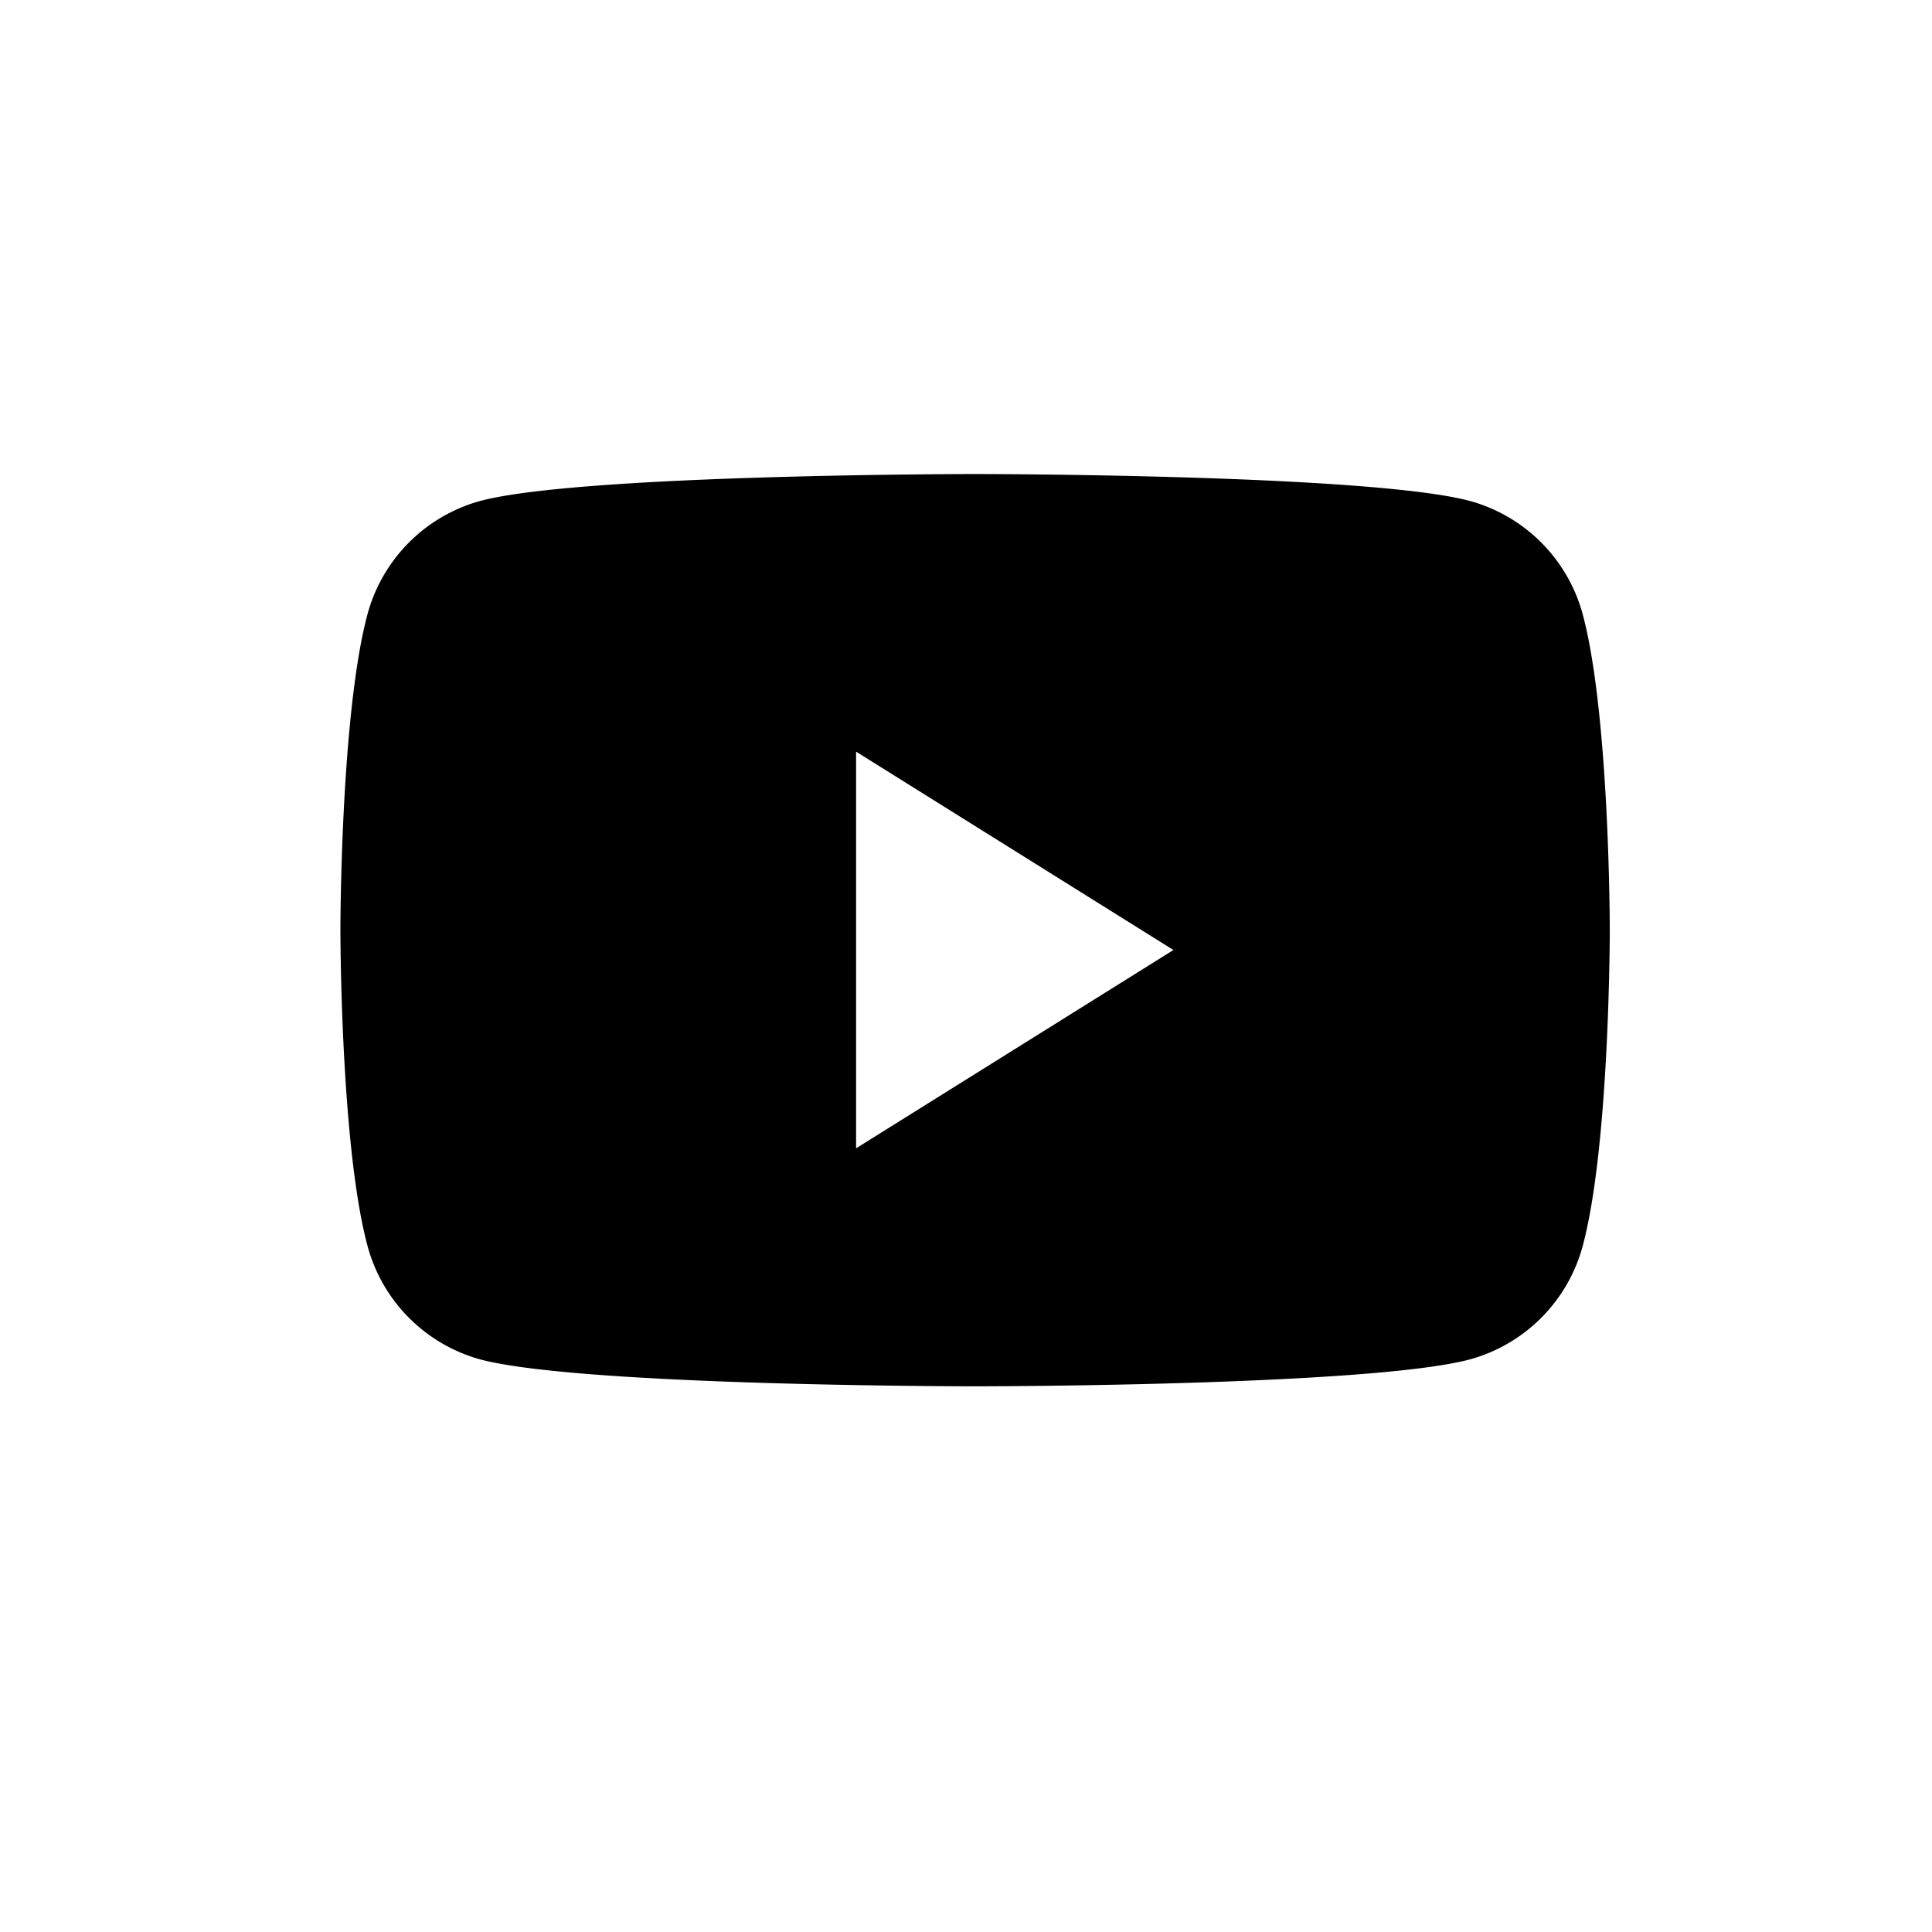
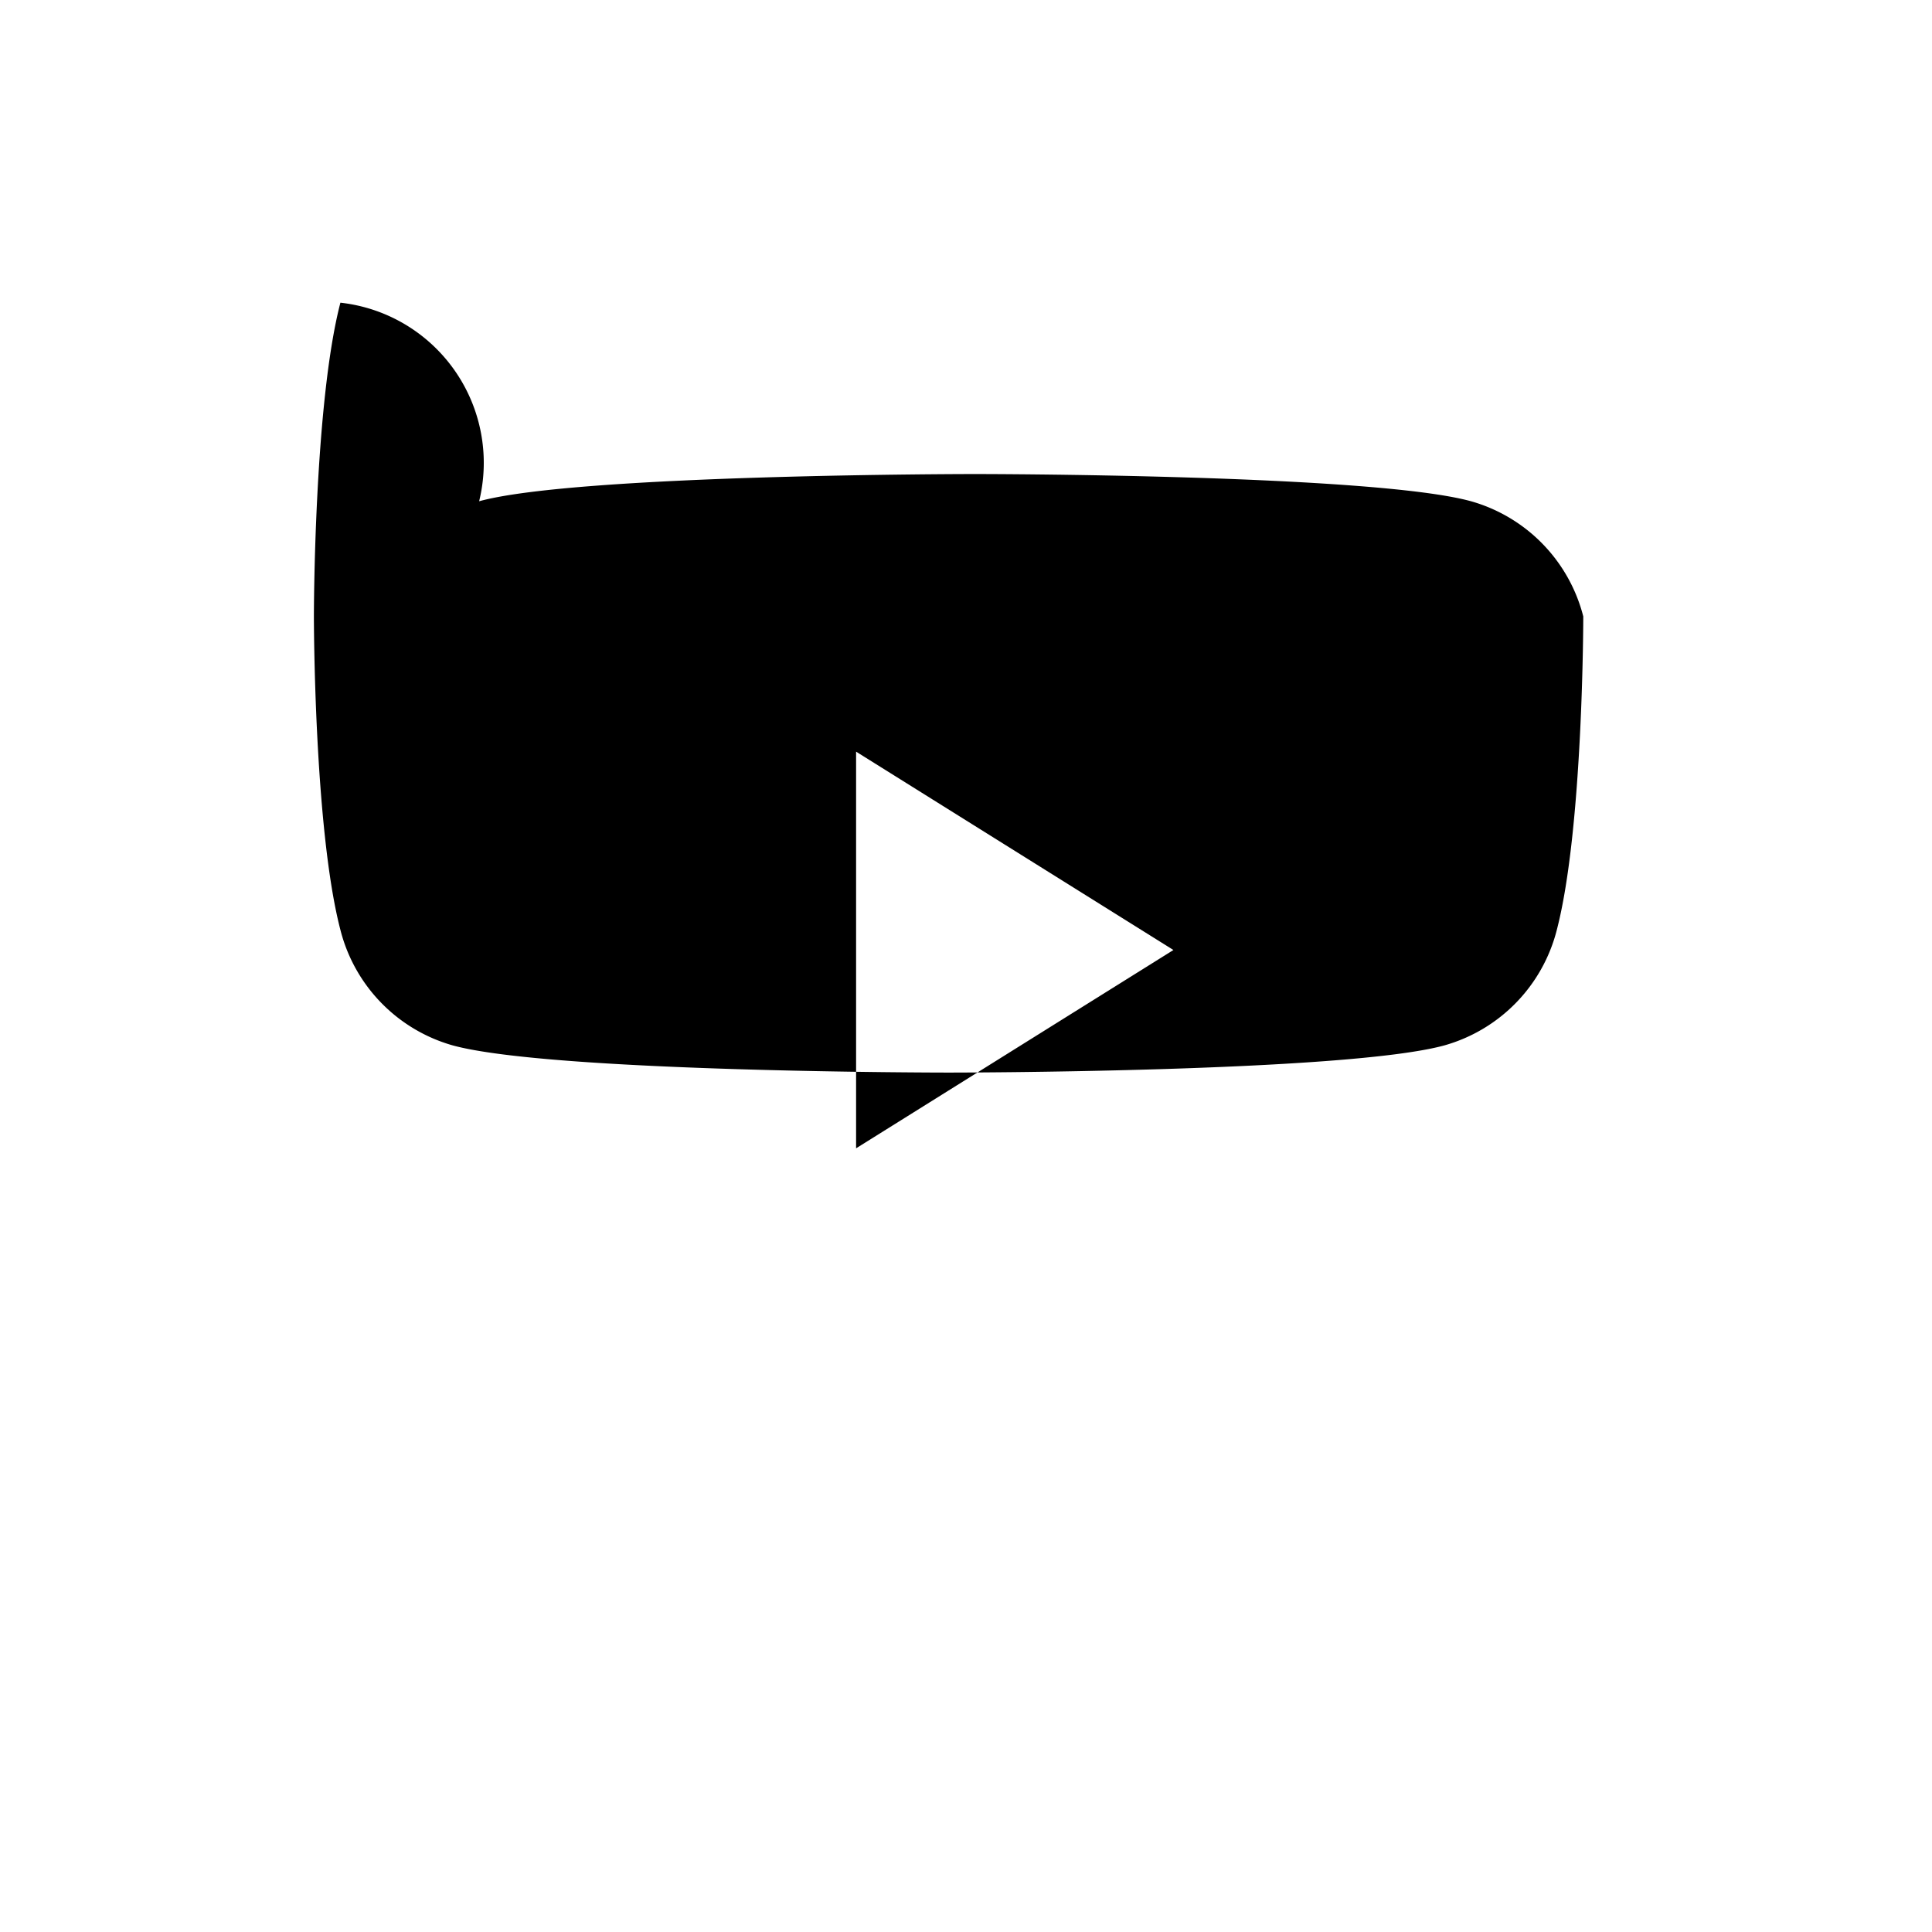
<svg xmlns="http://www.w3.org/2000/svg" width="36" height="36" fill="none">
-   <path fill-rule="evenodd" clip-rule="evenodd" d="M27.41 9.34a3.003 3.003 0 012.092 2.146c.494 1.894.494 5.846.494 5.846s0 3.951-.494 5.845a3.003 3.003 0 01-2.092 2.148c-1.844.507-9.24.507-9.24.507s-7.397 0-9.242-.507a3.003 3.003 0 01-2.09-2.148c-.495-1.894-.495-5.845-.495-5.845s0-3.952.494-5.846A3.003 3.003 0 018.928 9.34c1.845-.507 9.241-.507 9.241-.507s7.397 0 9.241.507zm-11.458 4.666v7.391l5.913-3.695-5.913-3.696z" fill="#000" />
+   <path fill-rule="evenodd" clip-rule="evenodd" d="M27.41 9.34a3.003 3.003 0 012.092 2.146s0 3.951-.494 5.845a3.003 3.003 0 01-2.092 2.148c-1.844.507-9.24.507-9.24.507s-7.397 0-9.242-.507a3.003 3.003 0 01-2.09-2.148c-.495-1.894-.495-5.845-.495-5.845s0-3.952.494-5.846A3.003 3.003 0 018.928 9.34c1.845-.507 9.241-.507 9.241-.507s7.397 0 9.241.507zm-11.458 4.666v7.391l5.913-3.695-5.913-3.696z" fill="#000" />
</svg>